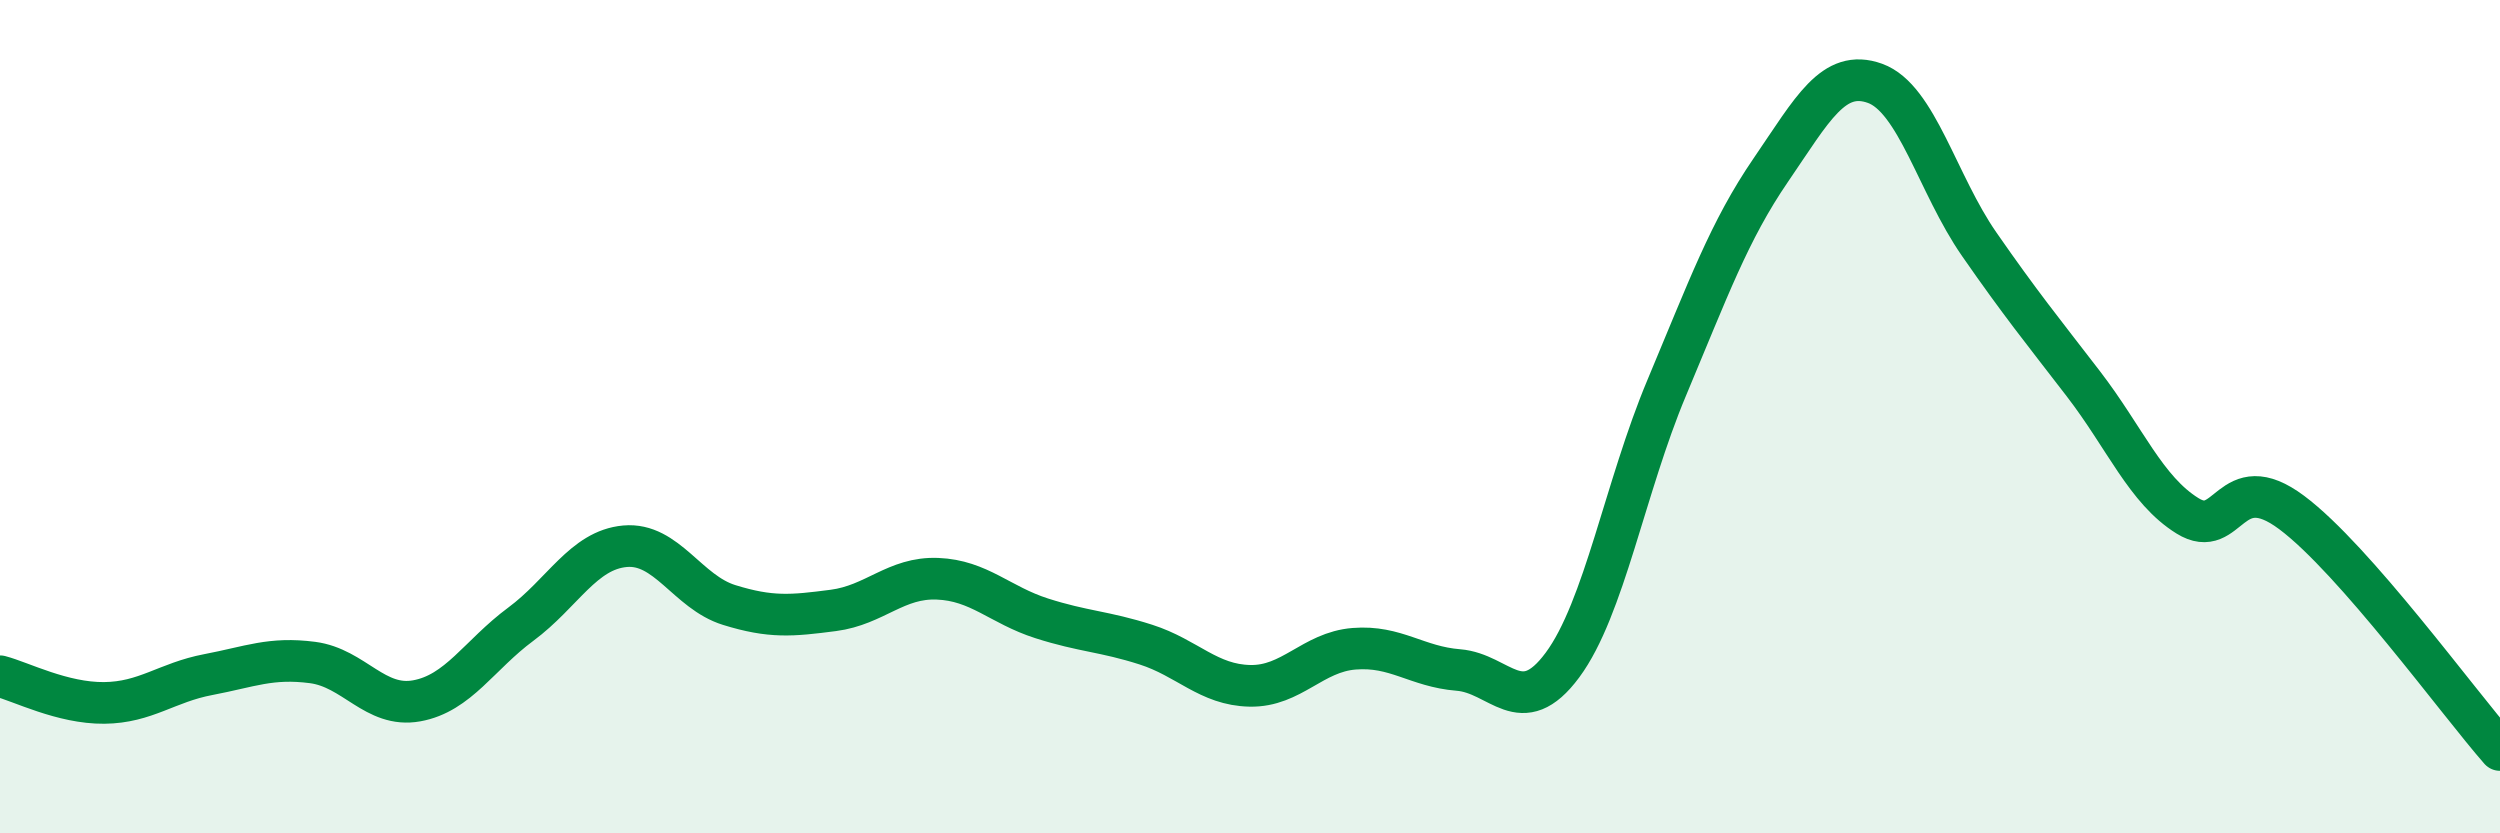
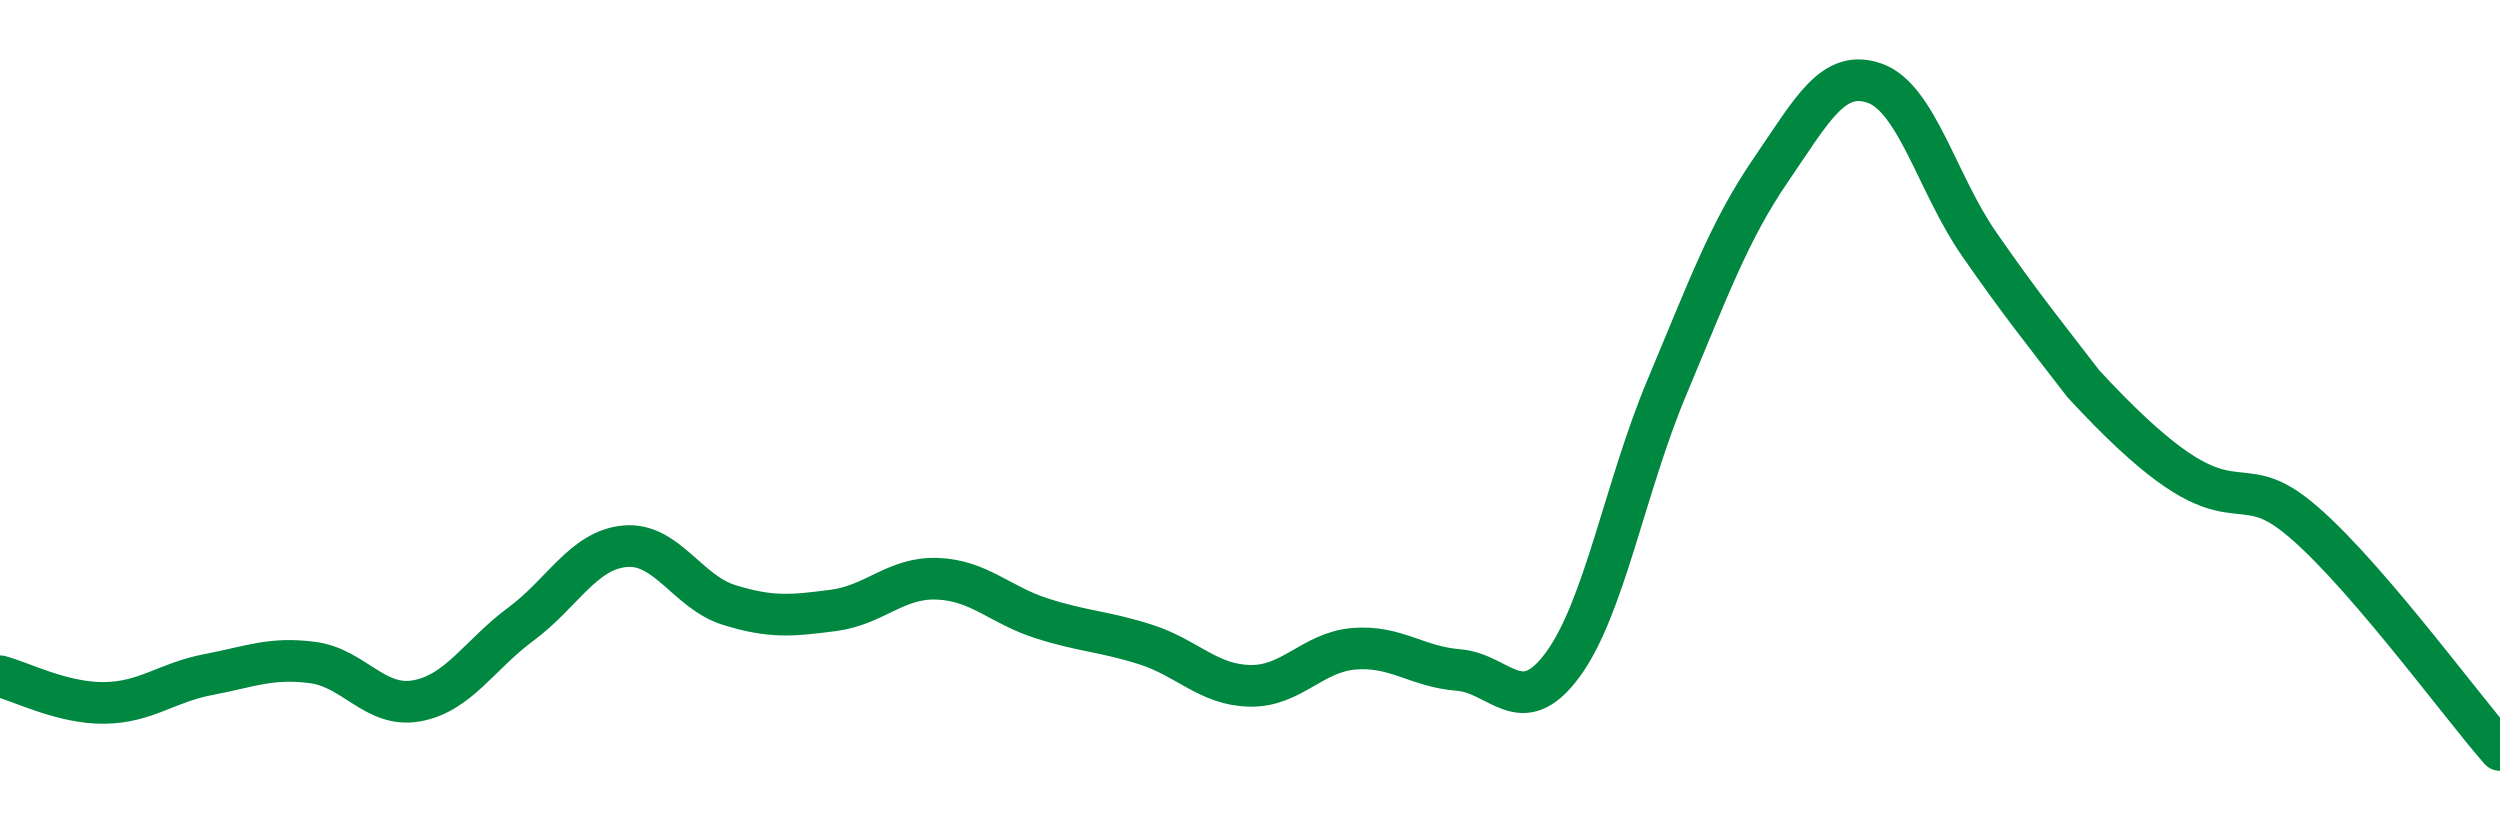
<svg xmlns="http://www.w3.org/2000/svg" width="60" height="20" viewBox="0 0 60 20">
-   <path d="M 0,16.23 C 0.5,16.36 1.5,16.88 2.5,16.87 C 3.5,16.86 4,16.38 5,16.19 C 6,16 6.5,15.77 7.5,15.9 C 8.5,16.03 9,17 10,16.82 C 11,16.64 11.5,15.72 12.5,14.98 C 13.5,14.24 14,13.2 15,13.11 C 16,13.02 16.5,14.21 17.5,14.52 C 18.5,14.83 19,14.78 20,14.65 C 21,14.52 21.5,13.85 22.5,13.89 C 23.5,13.93 24,14.52 25,14.84 C 26,15.16 26.5,15.15 27.5,15.47 C 28.5,15.79 29,16.44 30,16.46 C 31,16.48 31.5,15.65 32.5,15.57 C 33.5,15.49 34,16 35,16.08 C 36,16.16 36.5,17.31 37.5,15.96 C 38.5,14.61 39,11.69 40,9.31 C 41,6.93 41.5,5.54 42.5,4.08 C 43.5,2.62 44,1.64 45,2 C 46,2.36 46.5,4.42 47.5,5.86 C 48.5,7.3 49,7.91 50,9.21 C 51,10.51 51.5,11.76 52.5,12.38 C 53.5,13 53.5,11.18 55,12.3 C 56.5,13.42 59,16.86 60,18L60 20L0 20Z" fill="#008740" opacity="0.1" stroke-linecap="round" stroke-linejoin="round" />
-   <path d="M 0,16.23 C 0.5,16.36 1.5,16.88 2.5,16.87 C 3.5,16.86 4,16.38 5,16.19 C 6,16 6.5,15.77 7.5,15.9 C 8.5,16.03 9,17 10,16.82 C 11,16.64 11.5,15.72 12.5,14.98 C 13.5,14.24 14,13.2 15,13.11 C 16,13.02 16.5,14.21 17.5,14.52 C 18.5,14.83 19,14.78 20,14.65 C 21,14.52 21.5,13.85 22.5,13.89 C 23.5,13.93 24,14.52 25,14.84 C 26,15.16 26.5,15.15 27.5,15.47 C 28.5,15.79 29,16.44 30,16.46 C 31,16.48 31.5,15.65 32.5,15.57 C 33.5,15.49 34,16 35,16.08 C 36,16.16 36.5,17.31 37.5,15.96 C 38.5,14.61 39,11.69 40,9.31 C 41,6.93 41.5,5.54 42.5,4.08 C 43.5,2.62 44,1.64 45,2 C 46,2.36 46.5,4.42 47.5,5.86 C 48.5,7.3 49,7.91 50,9.21 C 51,10.51 51.5,11.76 52.5,12.38 C 53.5,13 53.5,11.18 55,12.3 C 56.5,13.42 59,16.86 60,18" stroke="#008740" stroke-width="1" fill="none" stroke-linecap="round" stroke-linejoin="round" />
+   <path d="M 0,16.23 C 0.5,16.36 1.5,16.88 2.5,16.87 C 3.5,16.86 4,16.38 5,16.19 C 6,16 6.5,15.77 7.5,15.9 C 8.5,16.03 9,17 10,16.82 C 11,16.64 11.5,15.72 12.5,14.98 C 13.5,14.24 14,13.2 15,13.11 C 16,13.02 16.5,14.21 17.5,14.52 C 18.5,14.83 19,14.78 20,14.65 C 21,14.52 21.5,13.85 22.5,13.89 C 23.5,13.93 24,14.52 25,14.84 C 26,15.16 26.5,15.15 27.5,15.47 C 28.5,15.79 29,16.44 30,16.46 C 31,16.48 31.5,15.65 32.5,15.57 C 33.5,15.49 34,16 35,16.08 C 36,16.16 36.5,17.31 37.5,15.96 C 38.5,14.61 39,11.69 40,9.31 C 41,6.93 41.5,5.54 42.5,4.08 C 43.5,2.62 44,1.64 45,2 C 46,2.36 46.5,4.42 47.5,5.86 C 48.5,7.3 49,7.91 50,9.21 C 53.5,13 53.5,11.18 55,12.3 C 56.5,13.42 59,16.86 60,18" stroke="#008740" stroke-width="1" fill="none" stroke-linecap="round" stroke-linejoin="round" />
</svg>